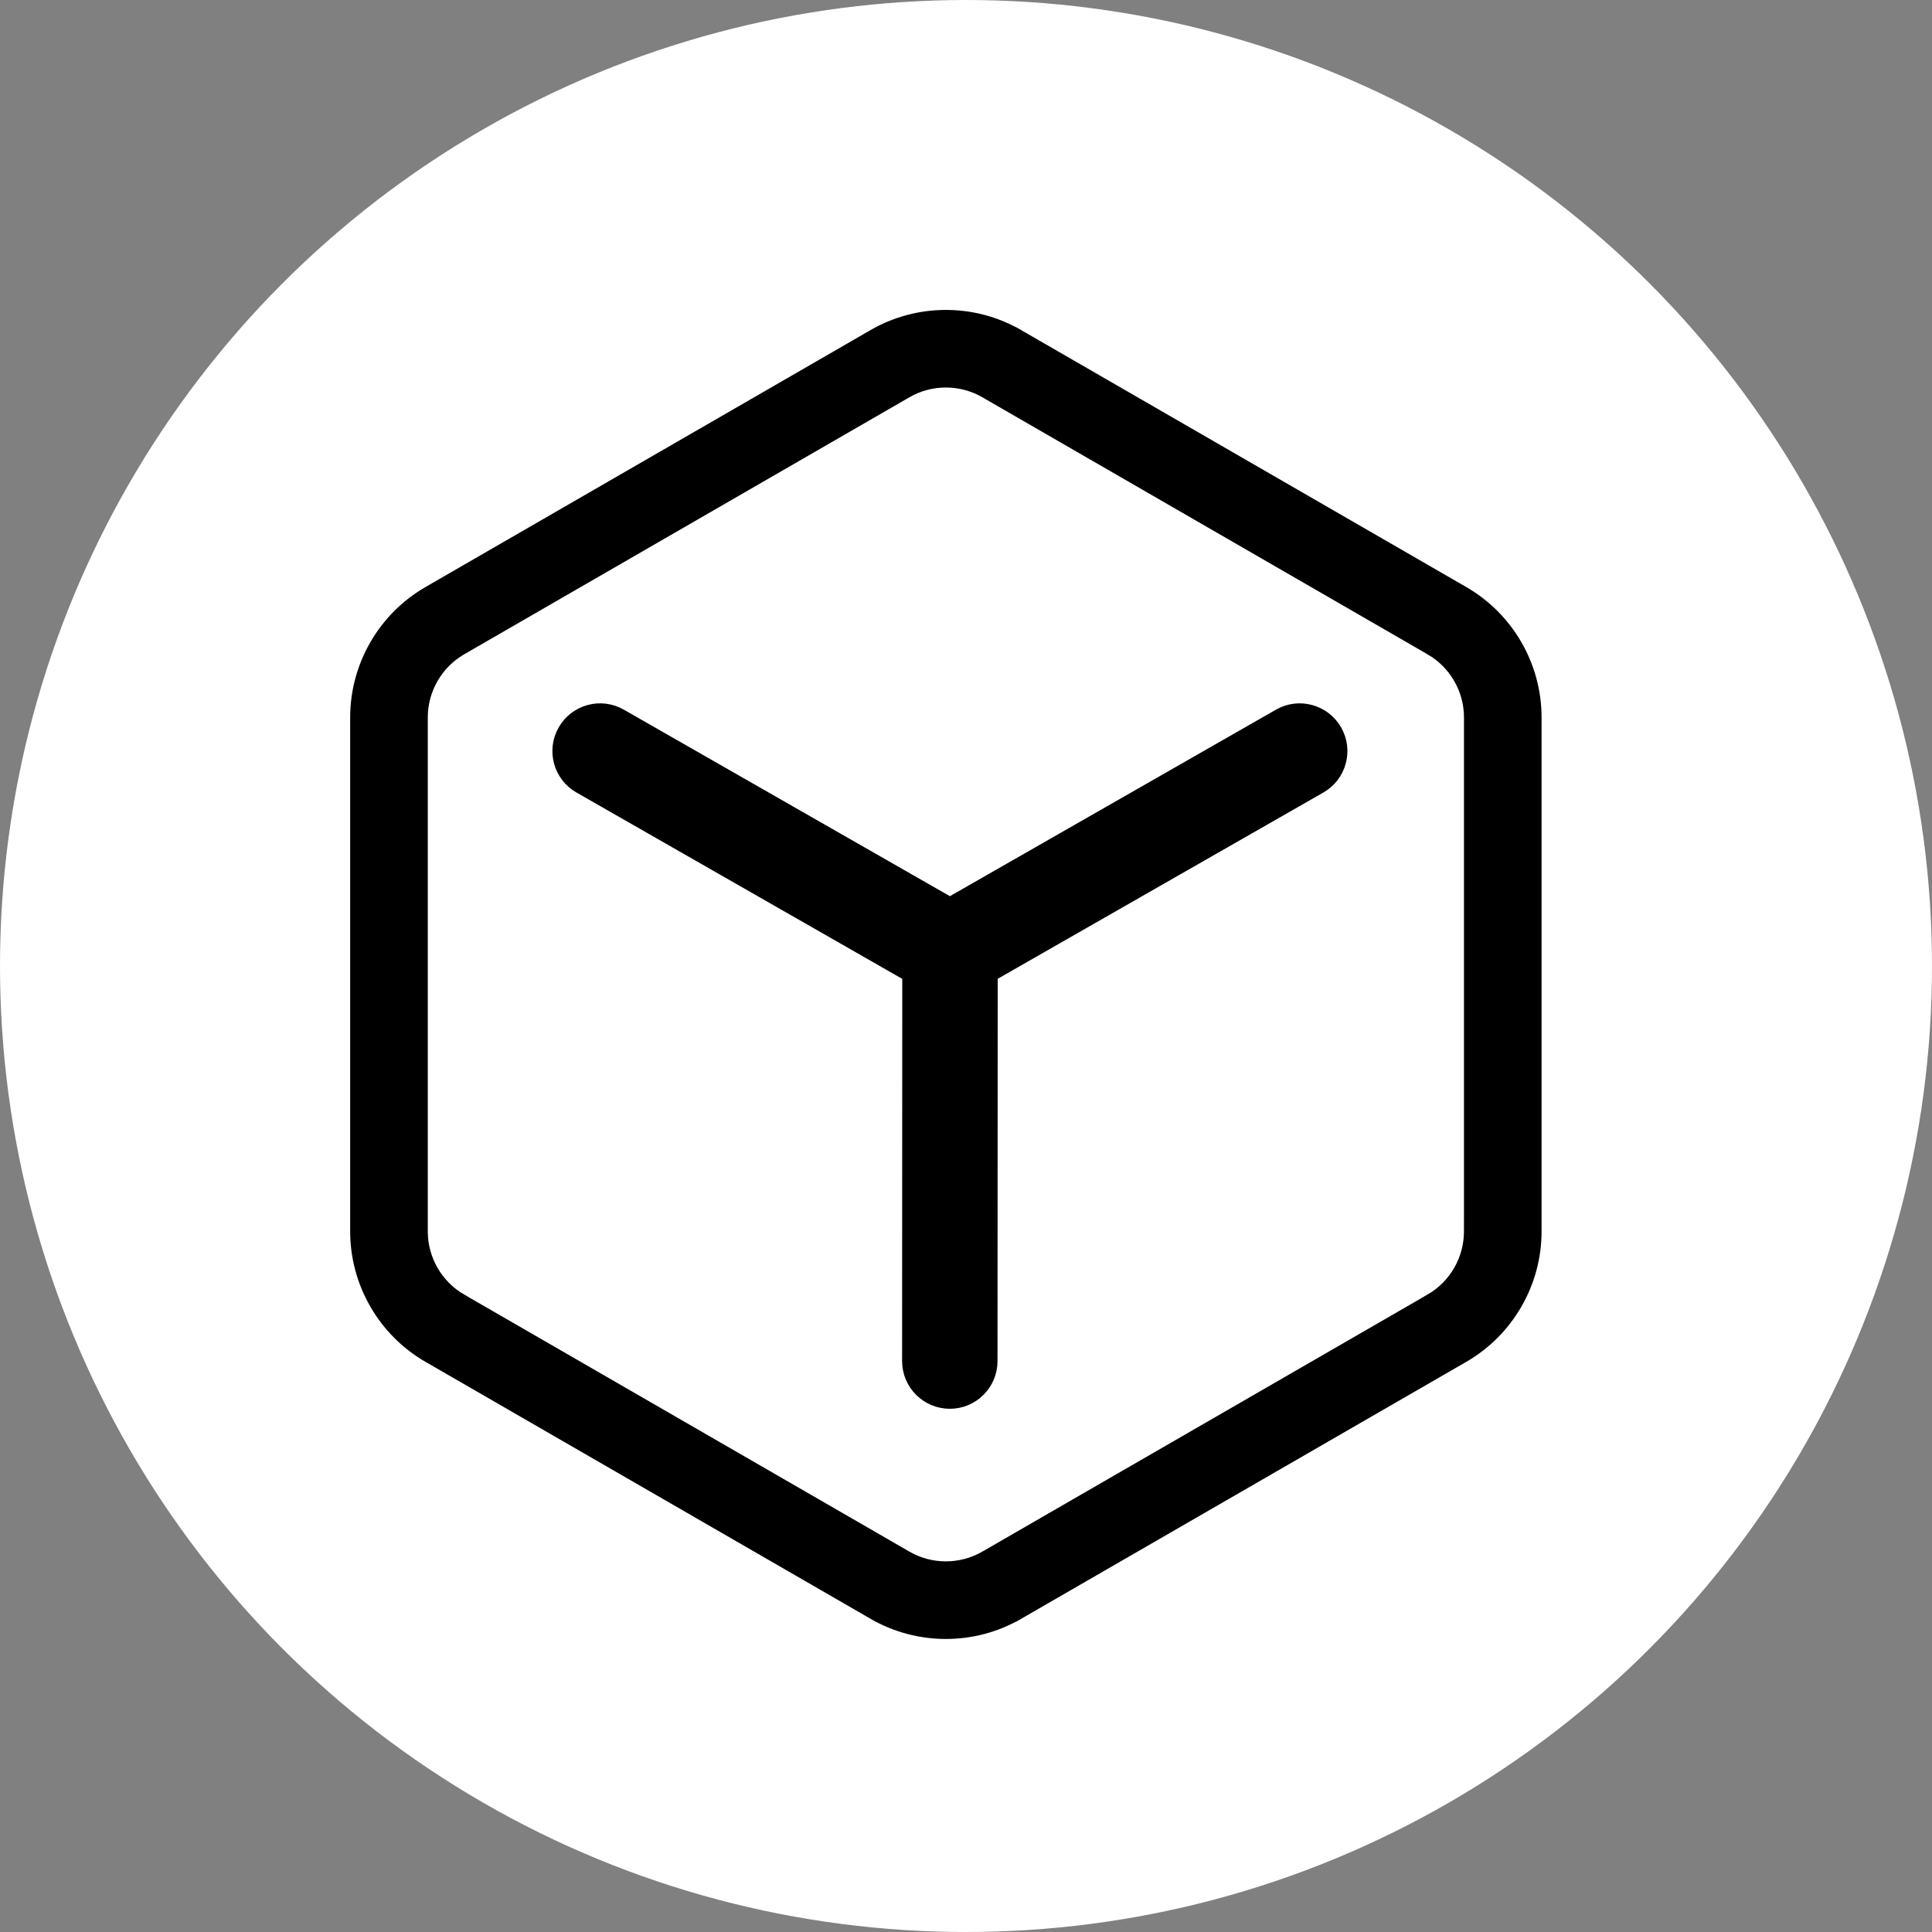
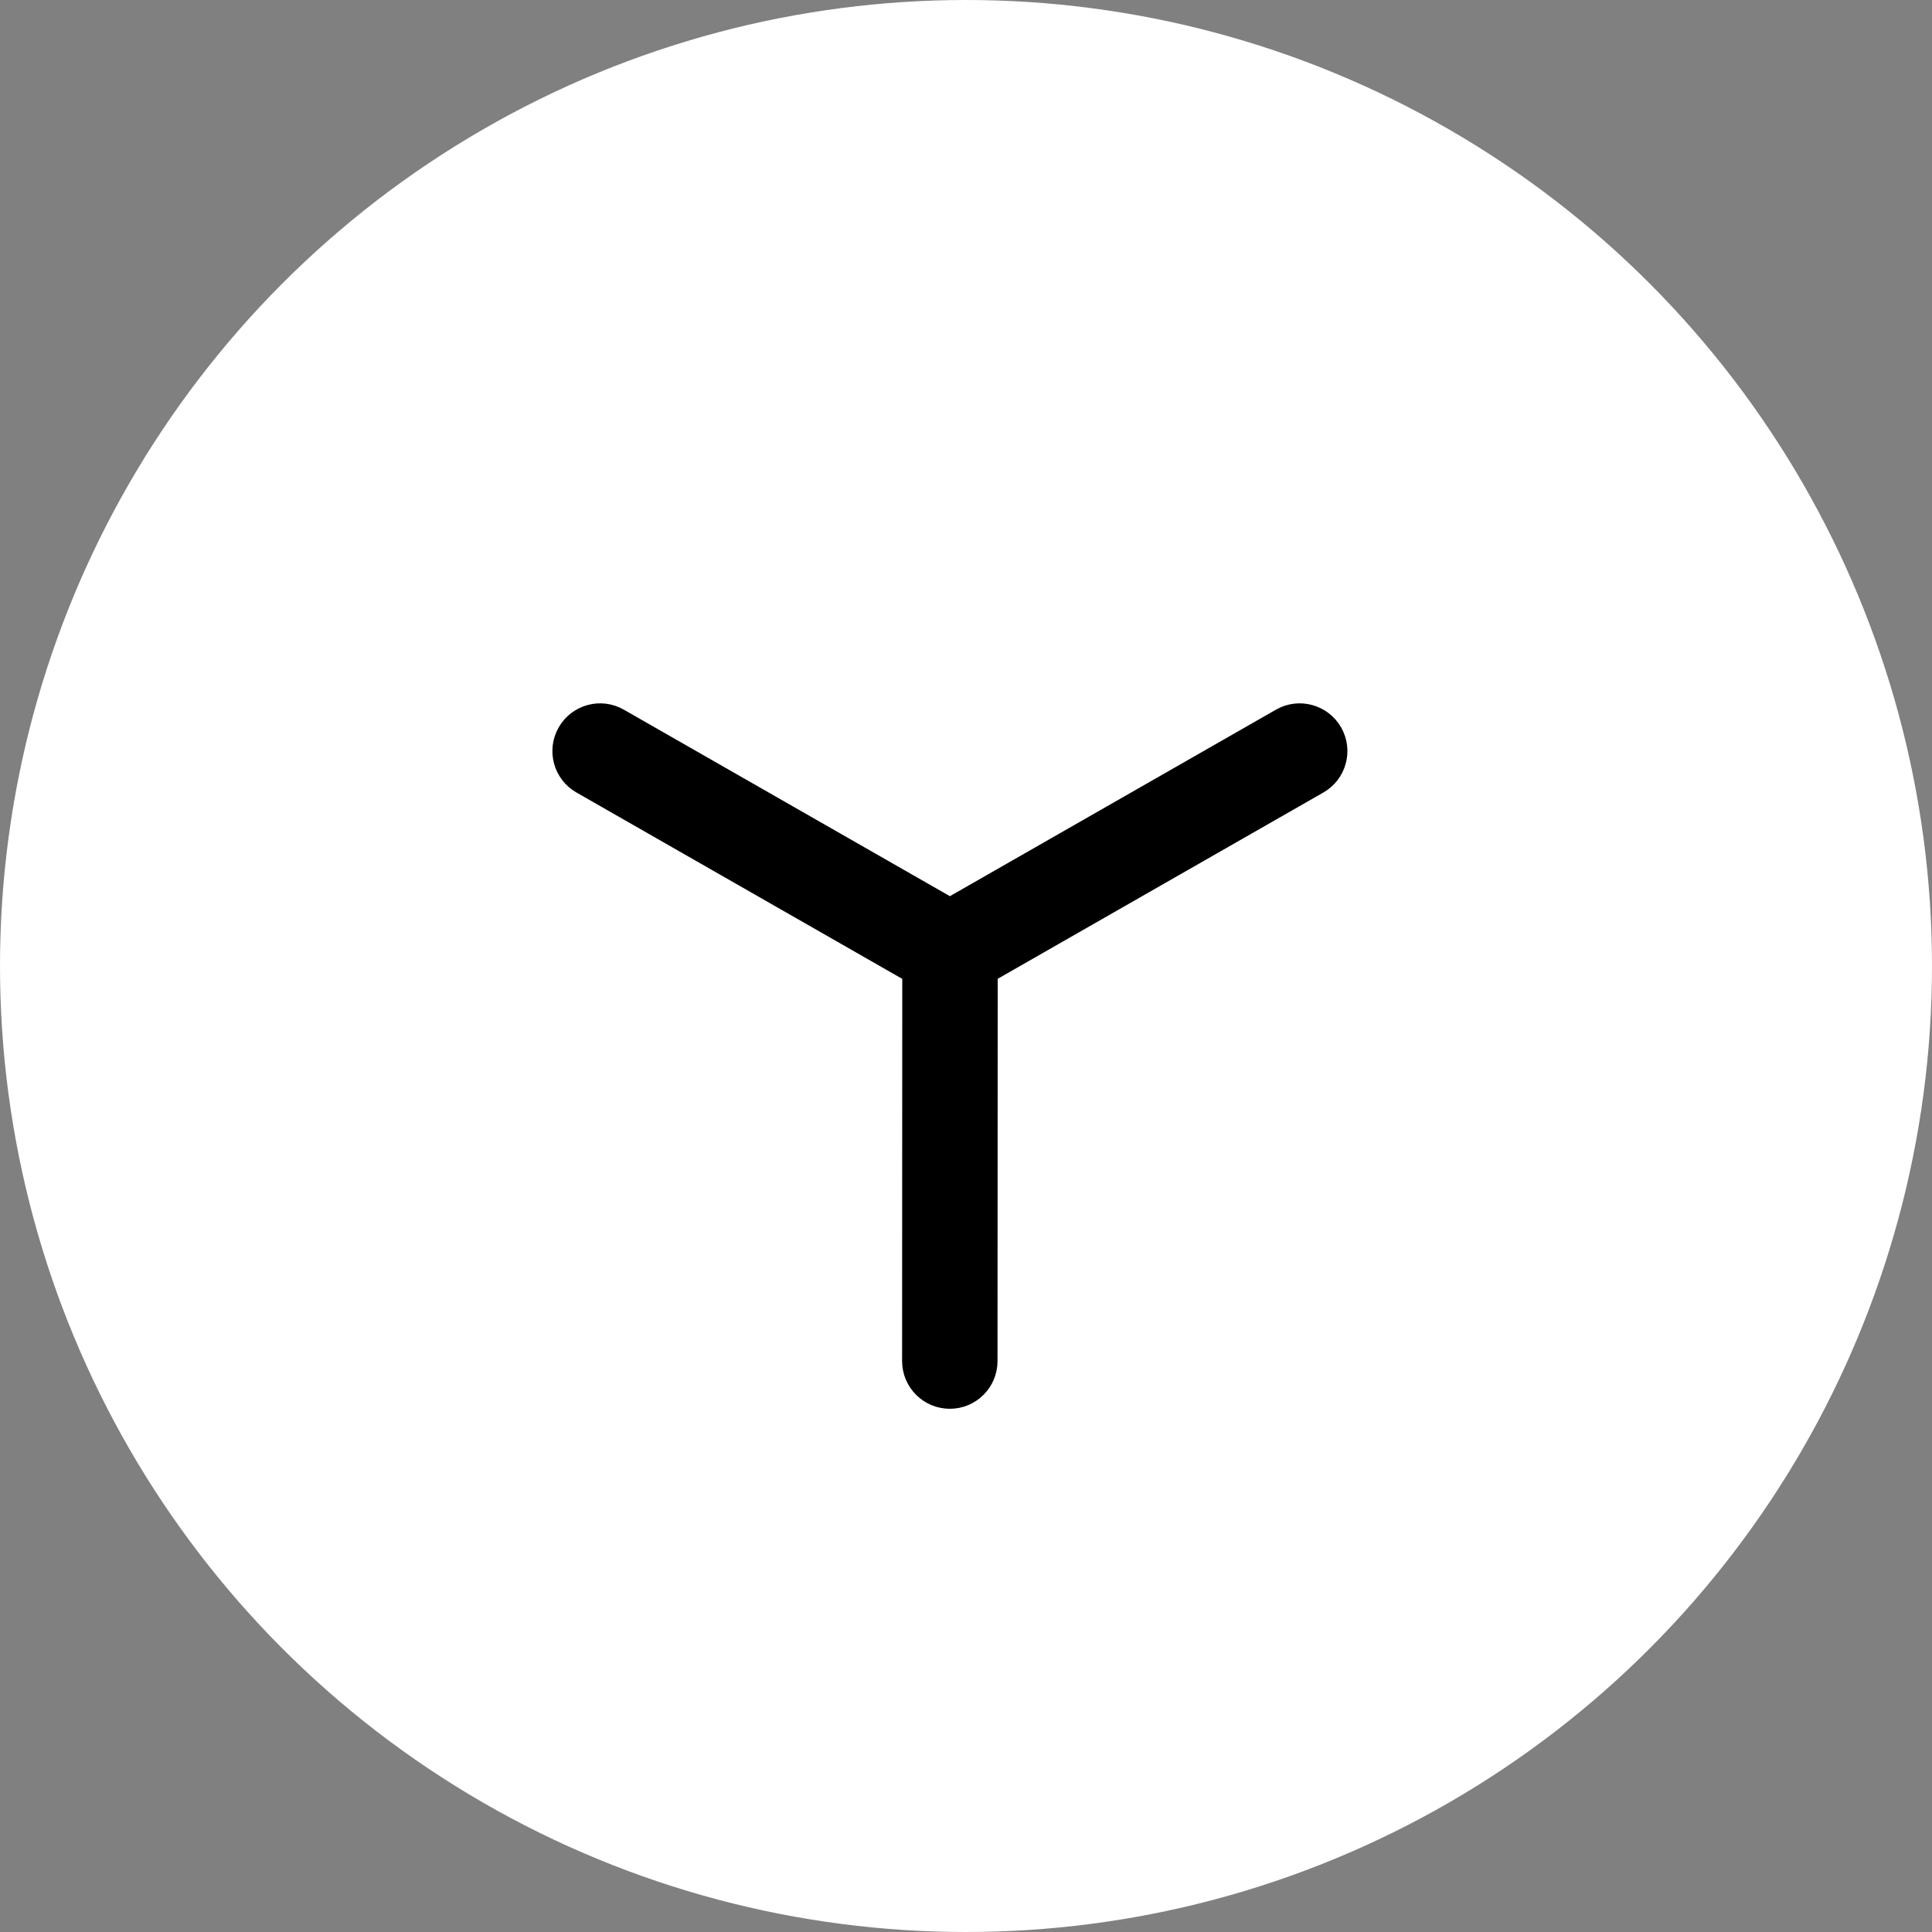
<svg xmlns="http://www.w3.org/2000/svg" width="80" height="80" viewBox="0 0 80 80" fill="none">
  <rect x="0" y="0" width="80" height="80" fill="#808080" stroke="none" />
  <circle cx="40" cy="40" r="40" transform="matrix(-1 0 0 1 80 0)" fill="white" />
-   <path d="M36.177 13.882L36.177 13.882L17.739 24.527C15.895 25.592 14.75 27.574 14.75 29.704V50.995C14.75 53.124 15.895 55.107 17.739 56.172L36.178 66.817L36.303 66.601L36.178 66.817C37.1 67.35 38.133 67.616 39.167 67.616C40.2 67.616 41.233 67.35 42.156 66.817L42.031 66.601L42.156 66.817L60.594 56.172C62.438 55.107 63.583 53.124 63.583 50.995V29.704V29.704C63.583 27.574 62.438 25.592 60.594 24.527L42.155 13.882L42.03 14.098L42.155 13.882C40.311 12.817 38.021 12.817 36.177 13.882ZM60.87 50.745H60.869V50.995C60.869 52.157 60.243 53.241 59.237 53.822L59.362 54.038L59.237 53.822L40.798 64.467C39.791 65.048 38.541 65.048 37.534 64.467L19.096 53.822L18.971 54.038L19.096 53.822C18.089 53.241 17.464 52.157 17.464 50.995V29.704C17.464 28.542 18.089 27.458 19.096 26.877L19.096 26.877L37.535 16.232L37.535 16.232C38.037 15.941 38.602 15.796 39.167 15.796C39.731 15.796 40.296 15.941 40.799 16.232L40.799 16.232L59.237 26.877L59.362 26.661L59.237 26.877C60.244 27.458 60.87 28.542 60.87 29.704V50.745Z" fill="black" stroke="black" stroke-width="0.5" />
  <path d="M52.96 29.602L52.96 29.602L39.333 37.397L25.706 29.602L25.706 29.602C24.878 29.129 23.824 29.416 23.351 30.244C22.878 31.071 23.164 32.125 23.992 32.598L37.611 40.388L37.604 56.358V56.358C37.604 57.311 38.376 58.084 39.329 58.085H39.329H39.33C40.282 58.085 41.055 57.313 41.055 56.36C41.055 56.36 41.055 56.36 41.055 56.36L41.063 40.385L54.674 32.599C55.502 32.126 55.788 31.072 55.316 30.244L55.316 30.244C54.842 29.416 53.787 29.129 52.96 29.602Z" fill="black" stroke="black" stroke-width="0.5" />
</svg>